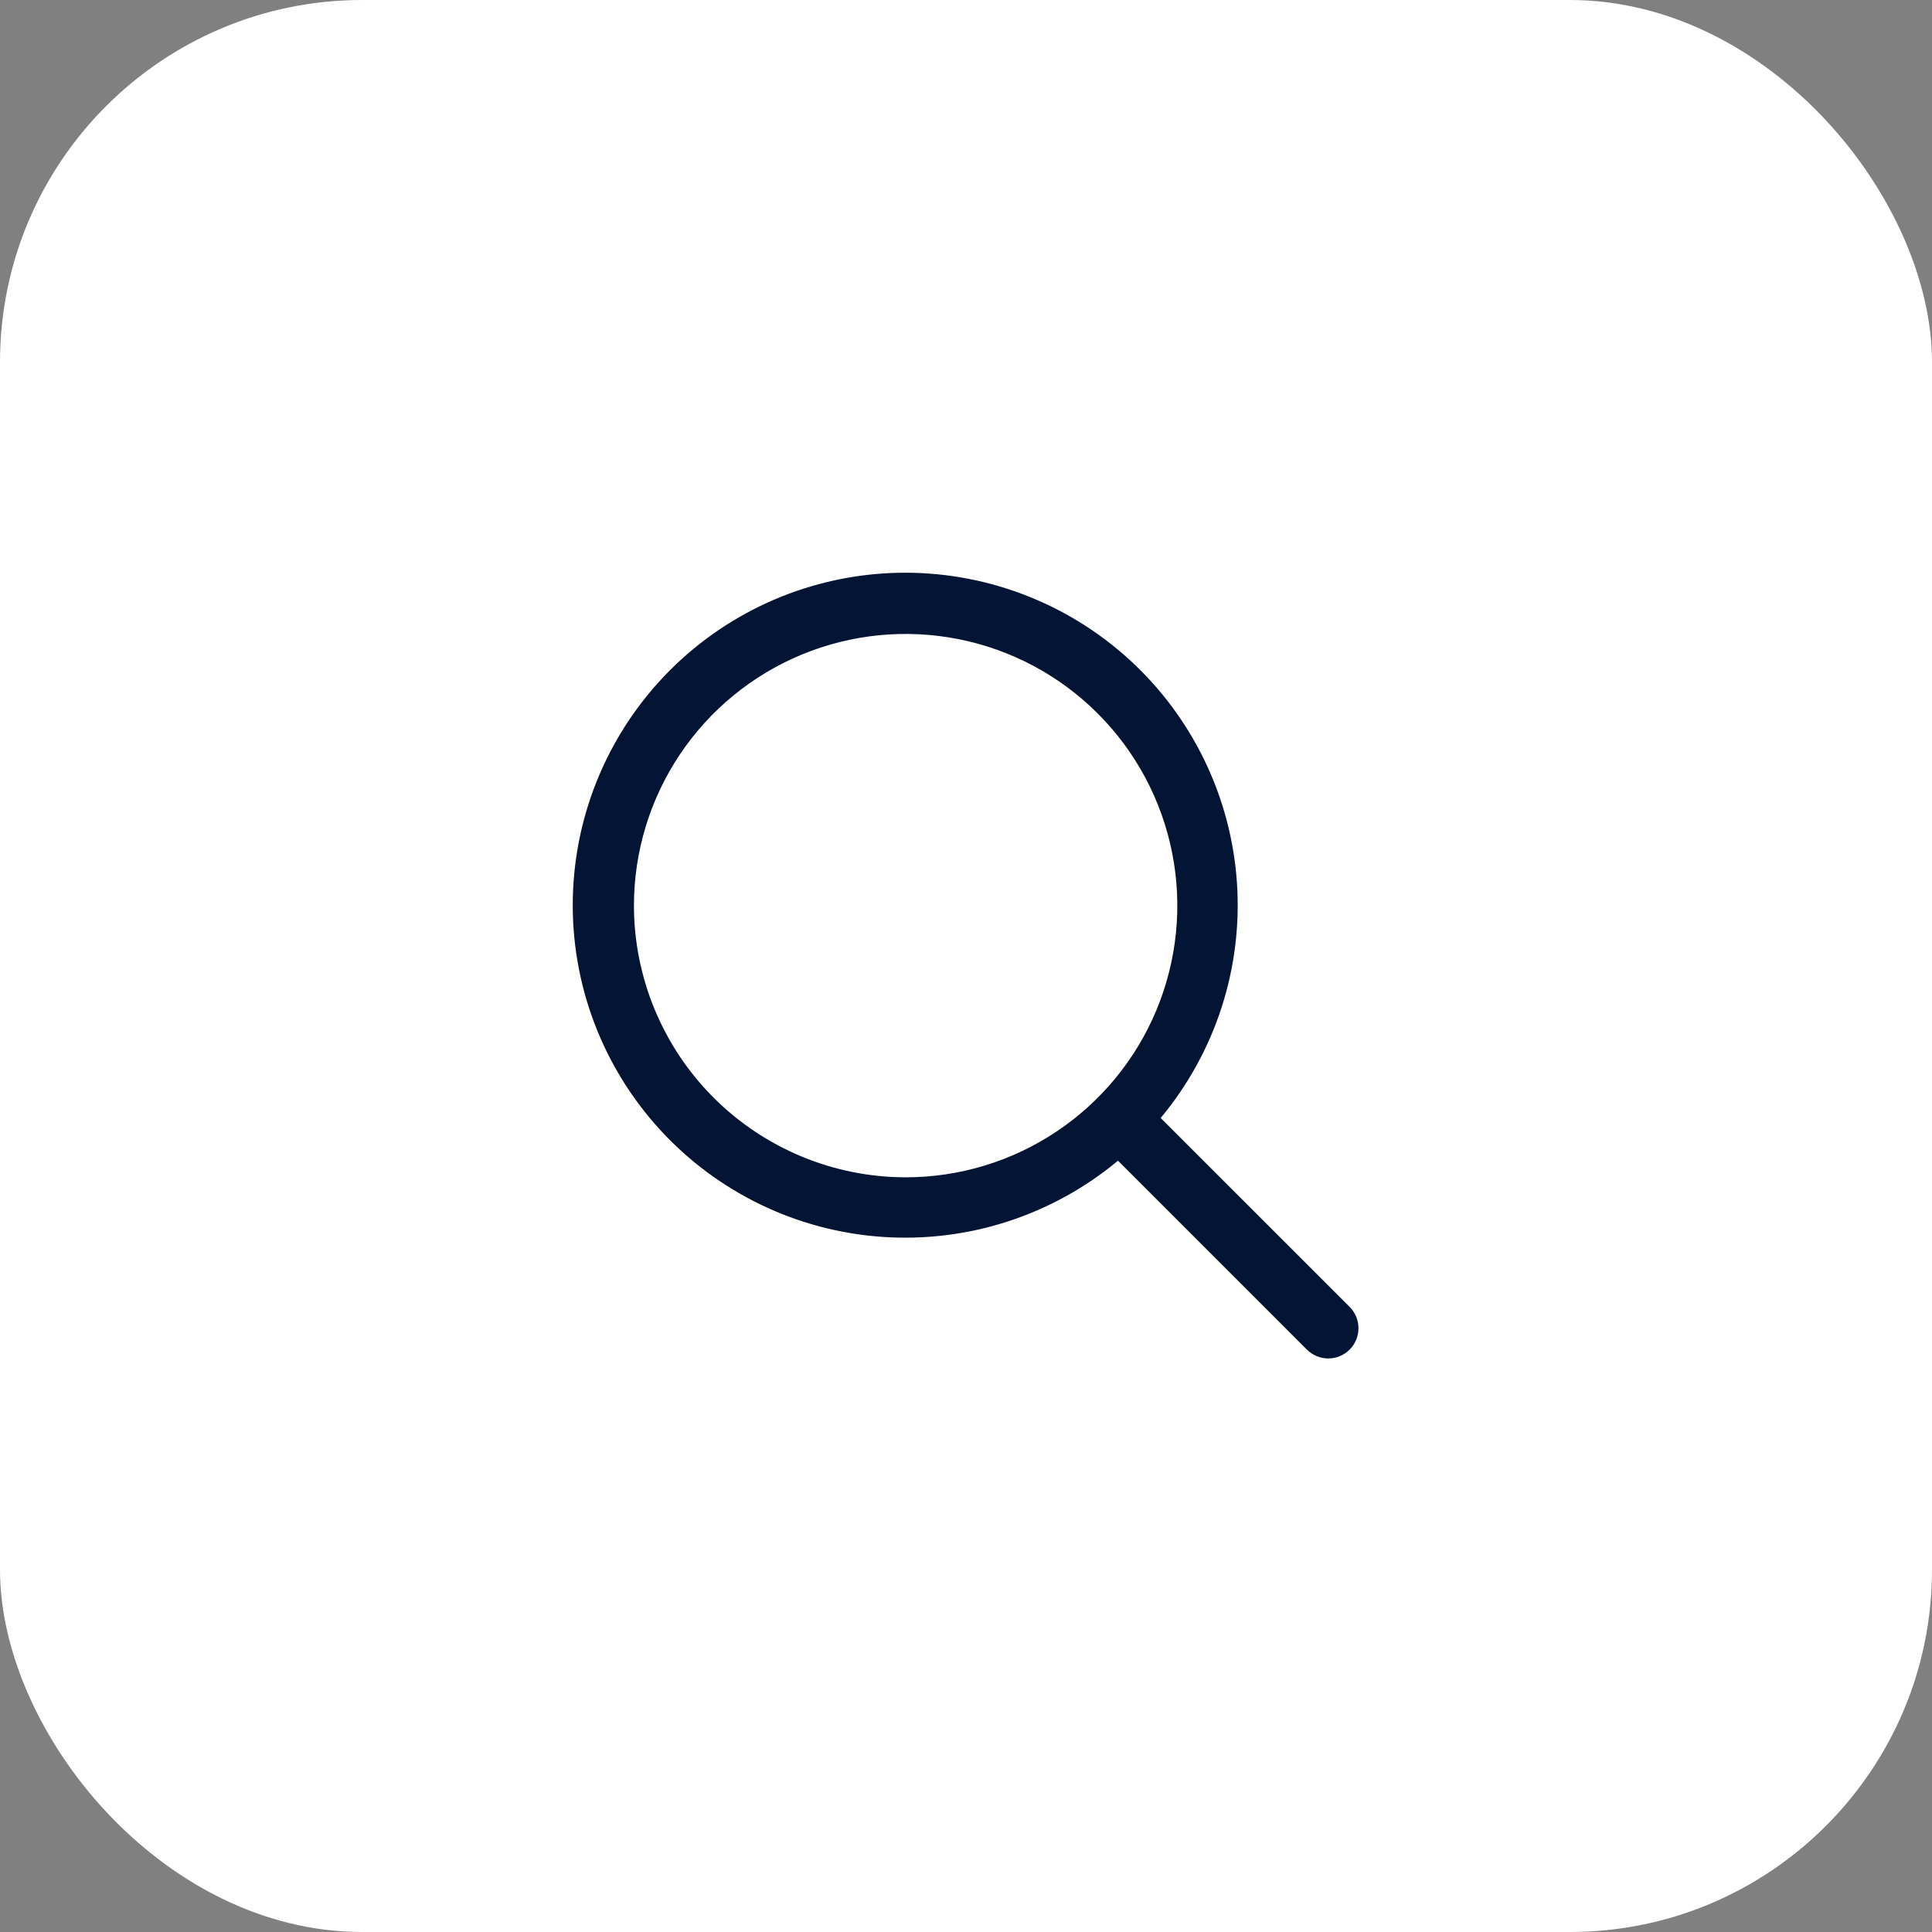
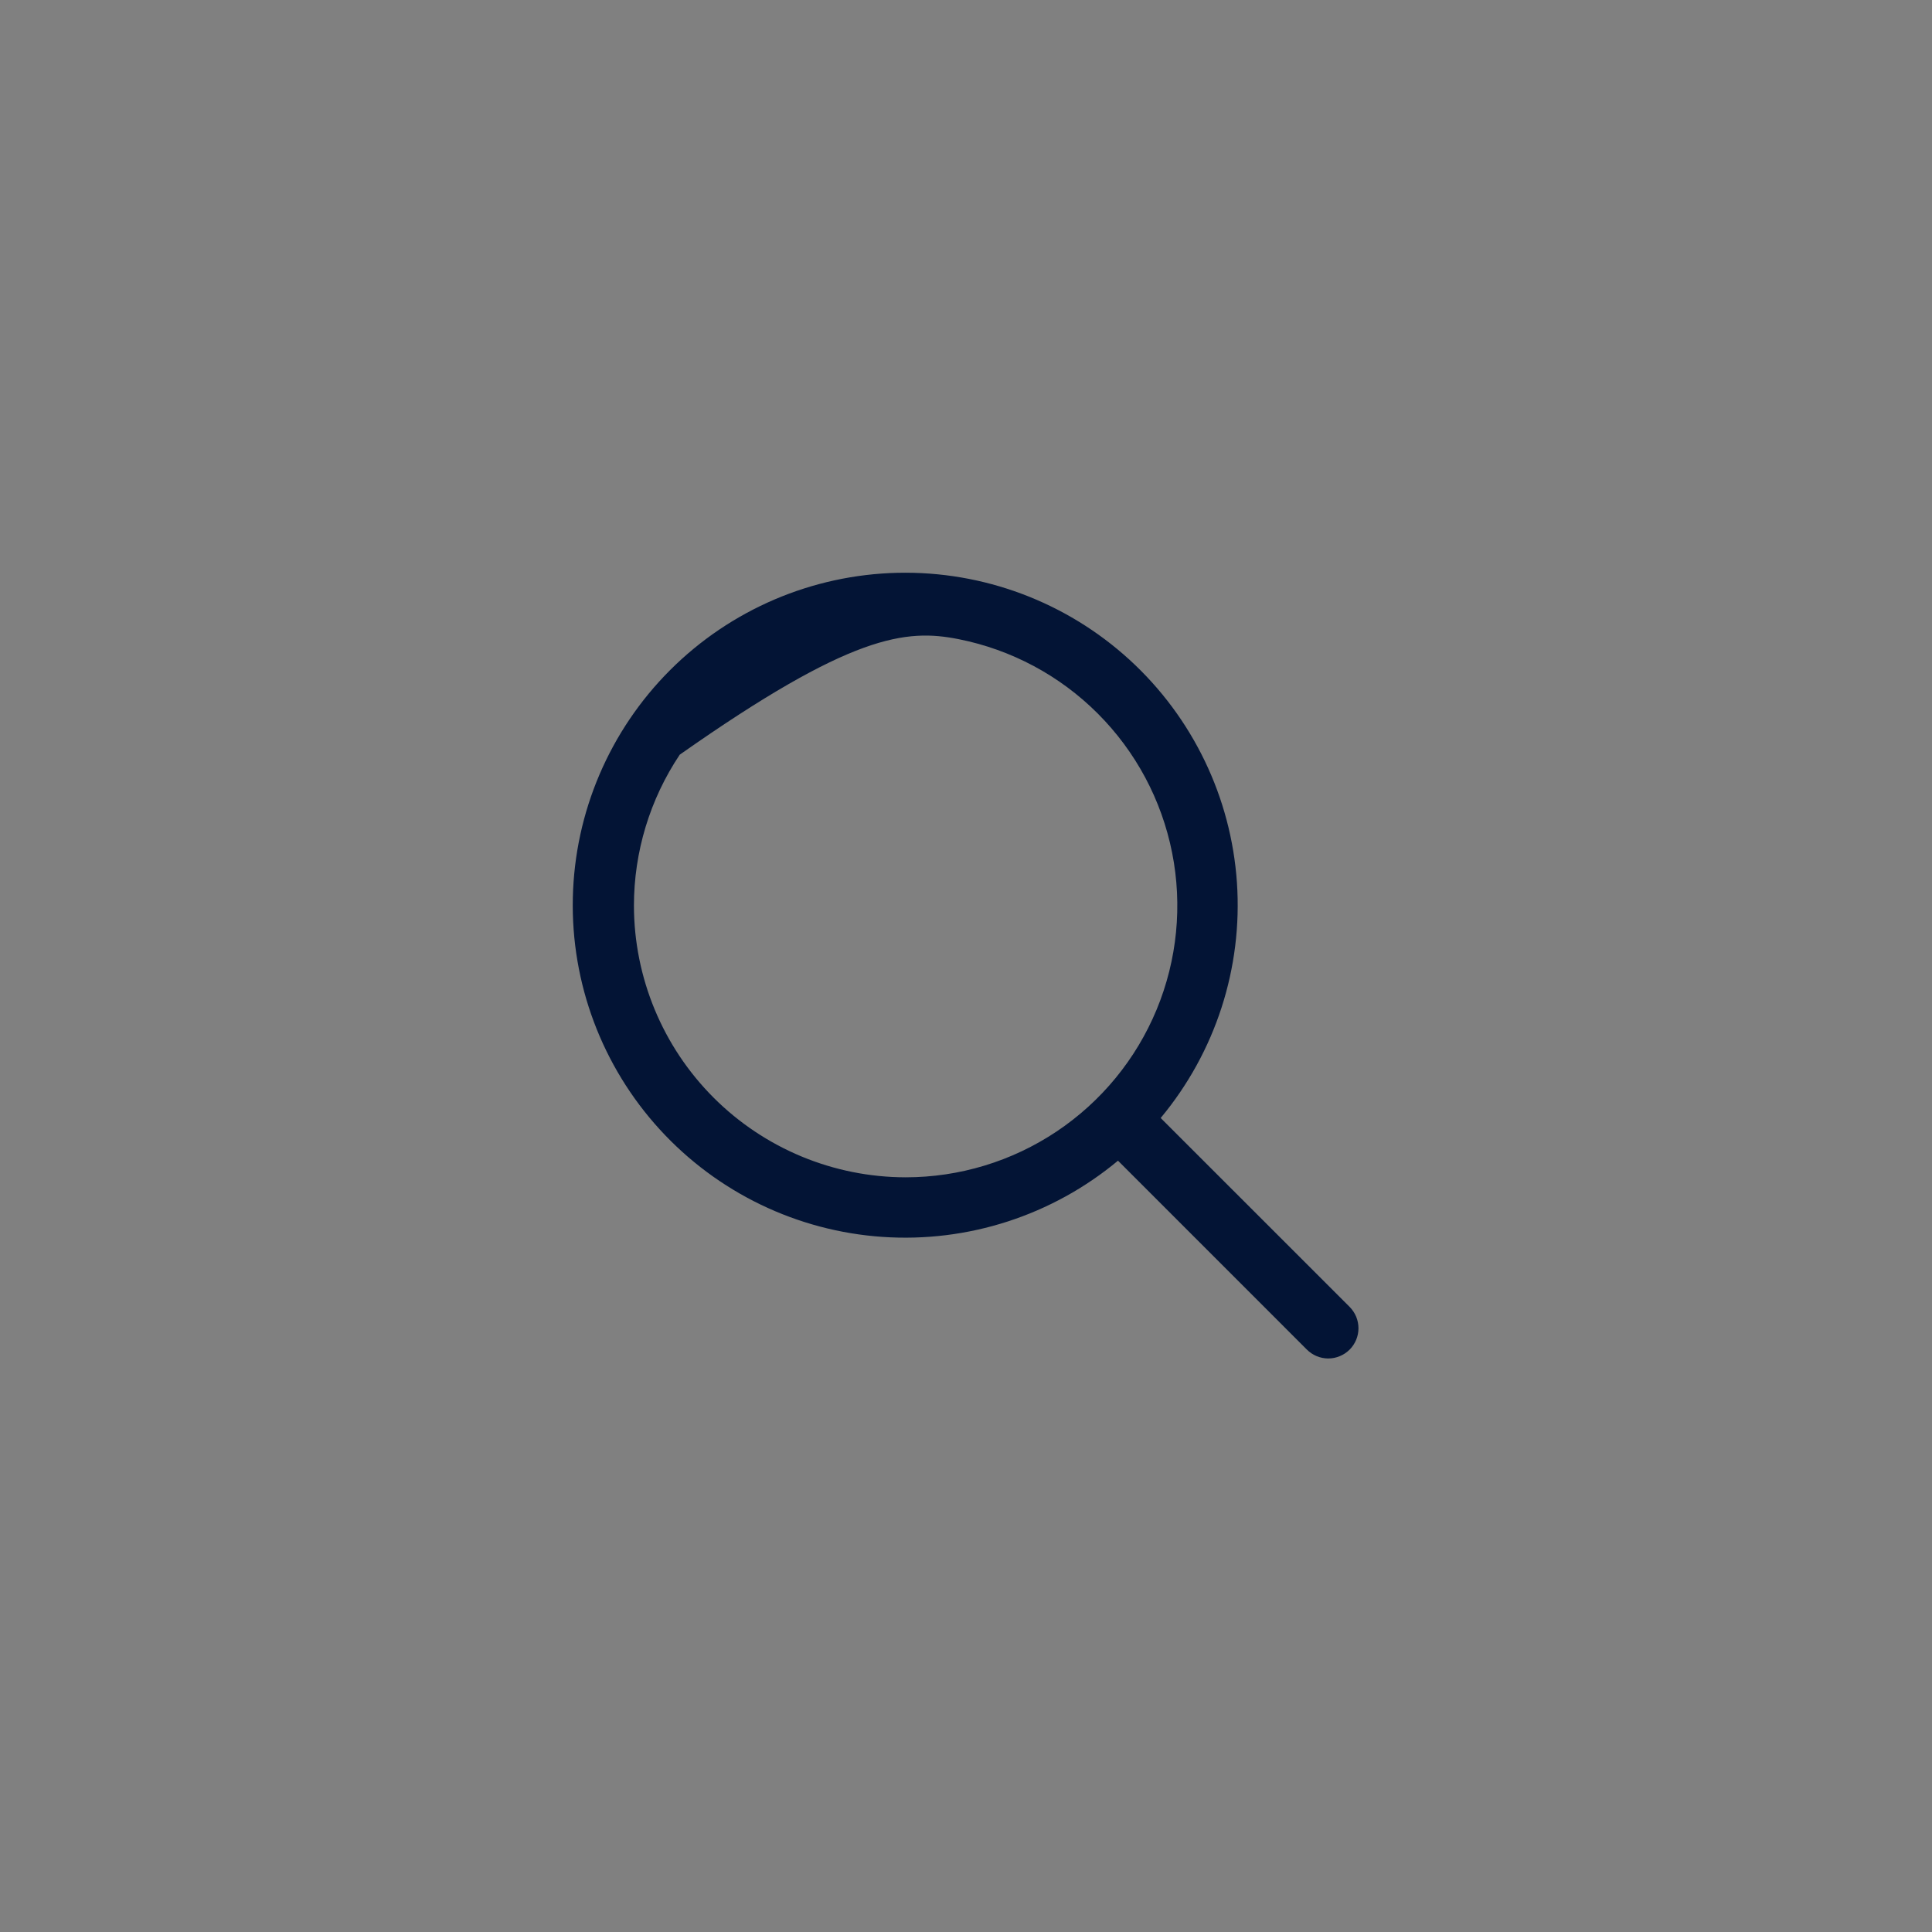
<svg xmlns="http://www.w3.org/2000/svg" width="64" height="64" viewBox="0 0 64 64" fill="none">
  <rect x="0" y="0" width="64" height="64" fill="#808080" stroke="none" />
-   <rect width="64" height="64" rx="12" fill="white" />
-   <path d="M44.708 43.292L38.449 37.035C40.263 34.857 41.168 32.064 40.975 29.236C40.782 26.408 39.506 23.764 37.413 21.852C35.319 19.941 32.57 18.911 29.736 18.975C26.902 19.04 24.203 20.194 22.198 22.198C20.194 24.203 19.04 26.902 18.976 29.736C18.911 32.57 19.942 35.319 21.853 37.412C23.764 39.505 26.408 40.781 29.236 40.974C32.064 41.167 34.857 40.263 37.035 38.449L43.293 44.708C43.386 44.8 43.496 44.874 43.617 44.924C43.739 44.975 43.869 45.001 44 45.001C44.132 45.001 44.262 44.975 44.383 44.924C44.505 44.874 44.615 44.8 44.708 44.708C44.801 44.615 44.874 44.504 44.925 44.383C44.975 44.261 45.001 44.131 45.001 44C45.001 43.869 44.975 43.739 44.925 43.617C44.874 43.496 44.801 43.386 44.708 43.292ZM21 30C21 28.22 21.528 26.48 22.517 25C23.506 23.52 24.912 22.366 26.556 21.685C28.201 21.004 30.01 20.826 31.756 21.173C33.502 21.52 35.106 22.377 36.364 23.636C37.623 24.895 38.48 26.498 38.827 28.244C39.175 29.99 38.996 31.8 38.315 33.444C37.634 35.089 36.48 36.494 35 37.483C33.52 38.472 31.78 39 30 39C27.614 38.997 25.326 38.048 23.639 36.361C21.952 34.674 21.003 32.386 21 30Z" fill="#031435" />
+   <path d="M44.708 43.292L38.449 37.035C40.263 34.857 41.168 32.064 40.975 29.236C40.782 26.408 39.506 23.764 37.413 21.852C35.319 19.941 32.57 18.911 29.736 18.975C26.902 19.04 24.203 20.194 22.198 22.198C20.194 24.203 19.04 26.902 18.976 29.736C18.911 32.57 19.942 35.319 21.853 37.412C23.764 39.505 26.408 40.781 29.236 40.974C32.064 41.167 34.857 40.263 37.035 38.449L43.293 44.708C43.386 44.8 43.496 44.874 43.617 44.924C43.739 44.975 43.869 45.001 44 45.001C44.132 45.001 44.262 44.975 44.383 44.924C44.505 44.874 44.615 44.8 44.708 44.708C44.801 44.615 44.874 44.504 44.925 44.383C44.975 44.261 45.001 44.131 45.001 44C45.001 43.869 44.975 43.739 44.925 43.617C44.874 43.496 44.801 43.386 44.708 43.292ZM21 30C21 28.22 21.528 26.48 22.517 25C28.201 21.004 30.01 20.826 31.756 21.173C33.502 21.52 35.106 22.377 36.364 23.636C37.623 24.895 38.48 26.498 38.827 28.244C39.175 29.99 38.996 31.8 38.315 33.444C37.634 35.089 36.48 36.494 35 37.483C33.52 38.472 31.78 39 30 39C27.614 38.997 25.326 38.048 23.639 36.361C21.952 34.674 21.003 32.386 21 30Z" fill="#031435" />
</svg>